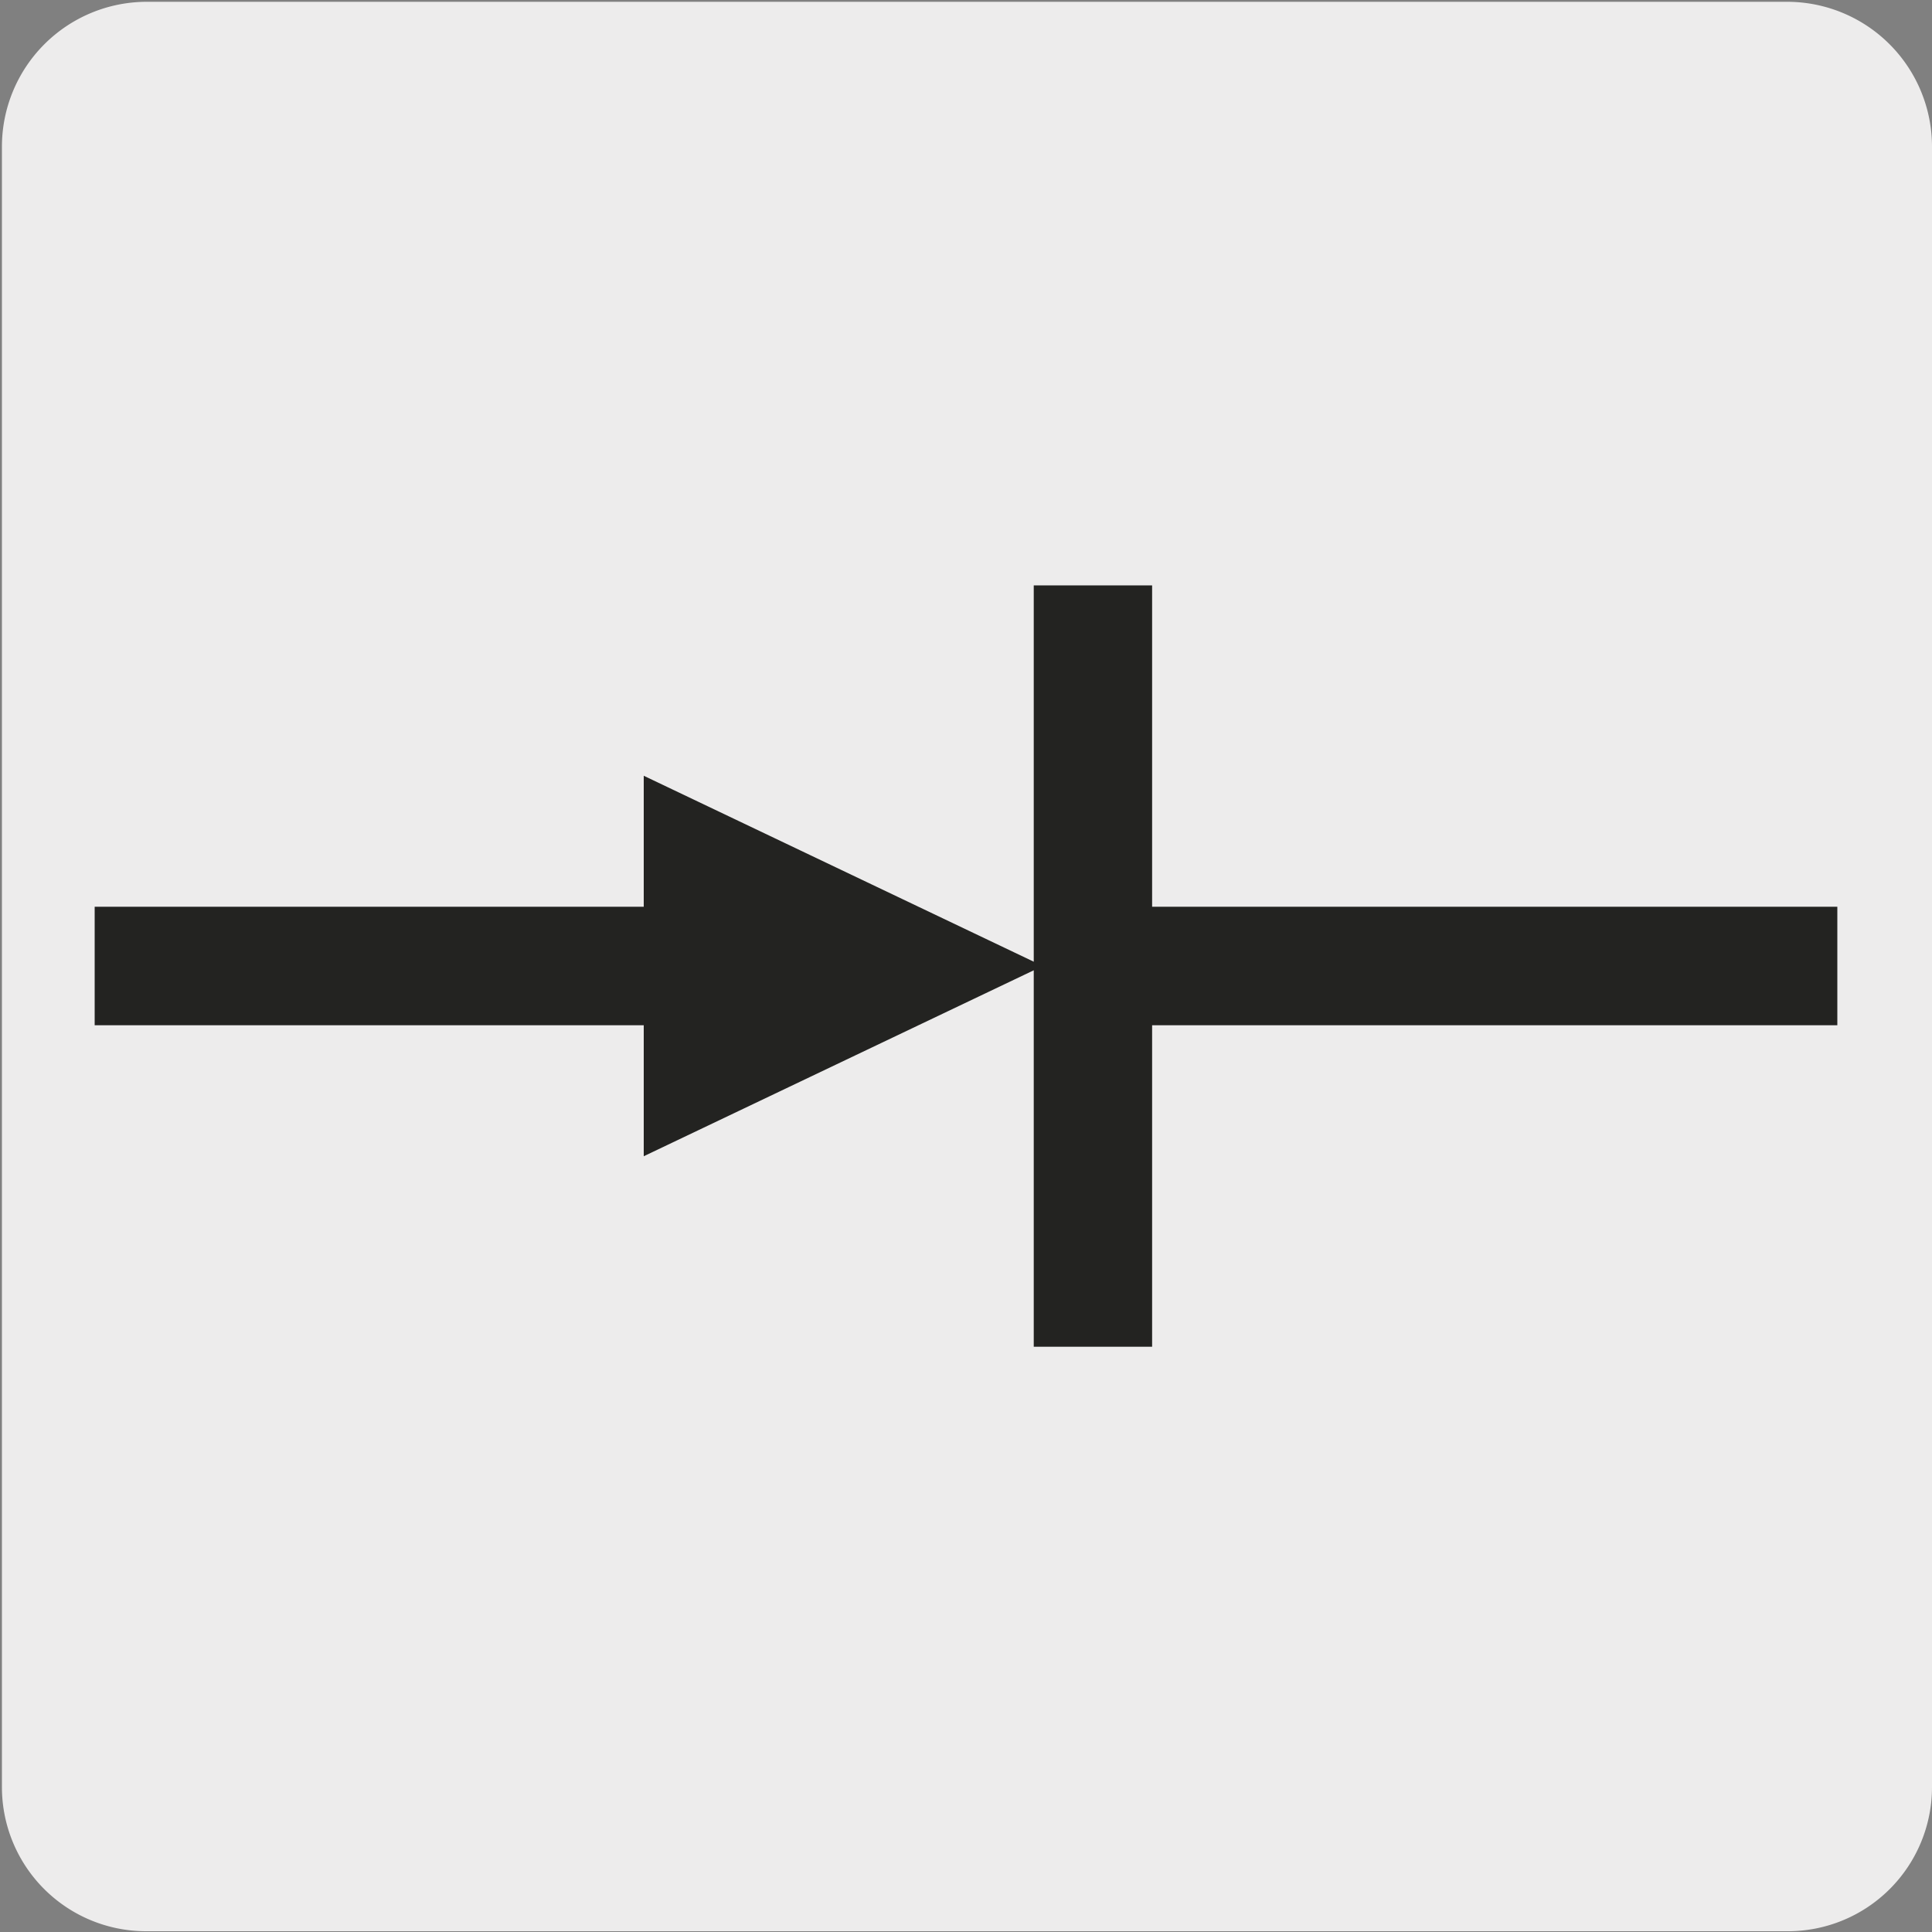
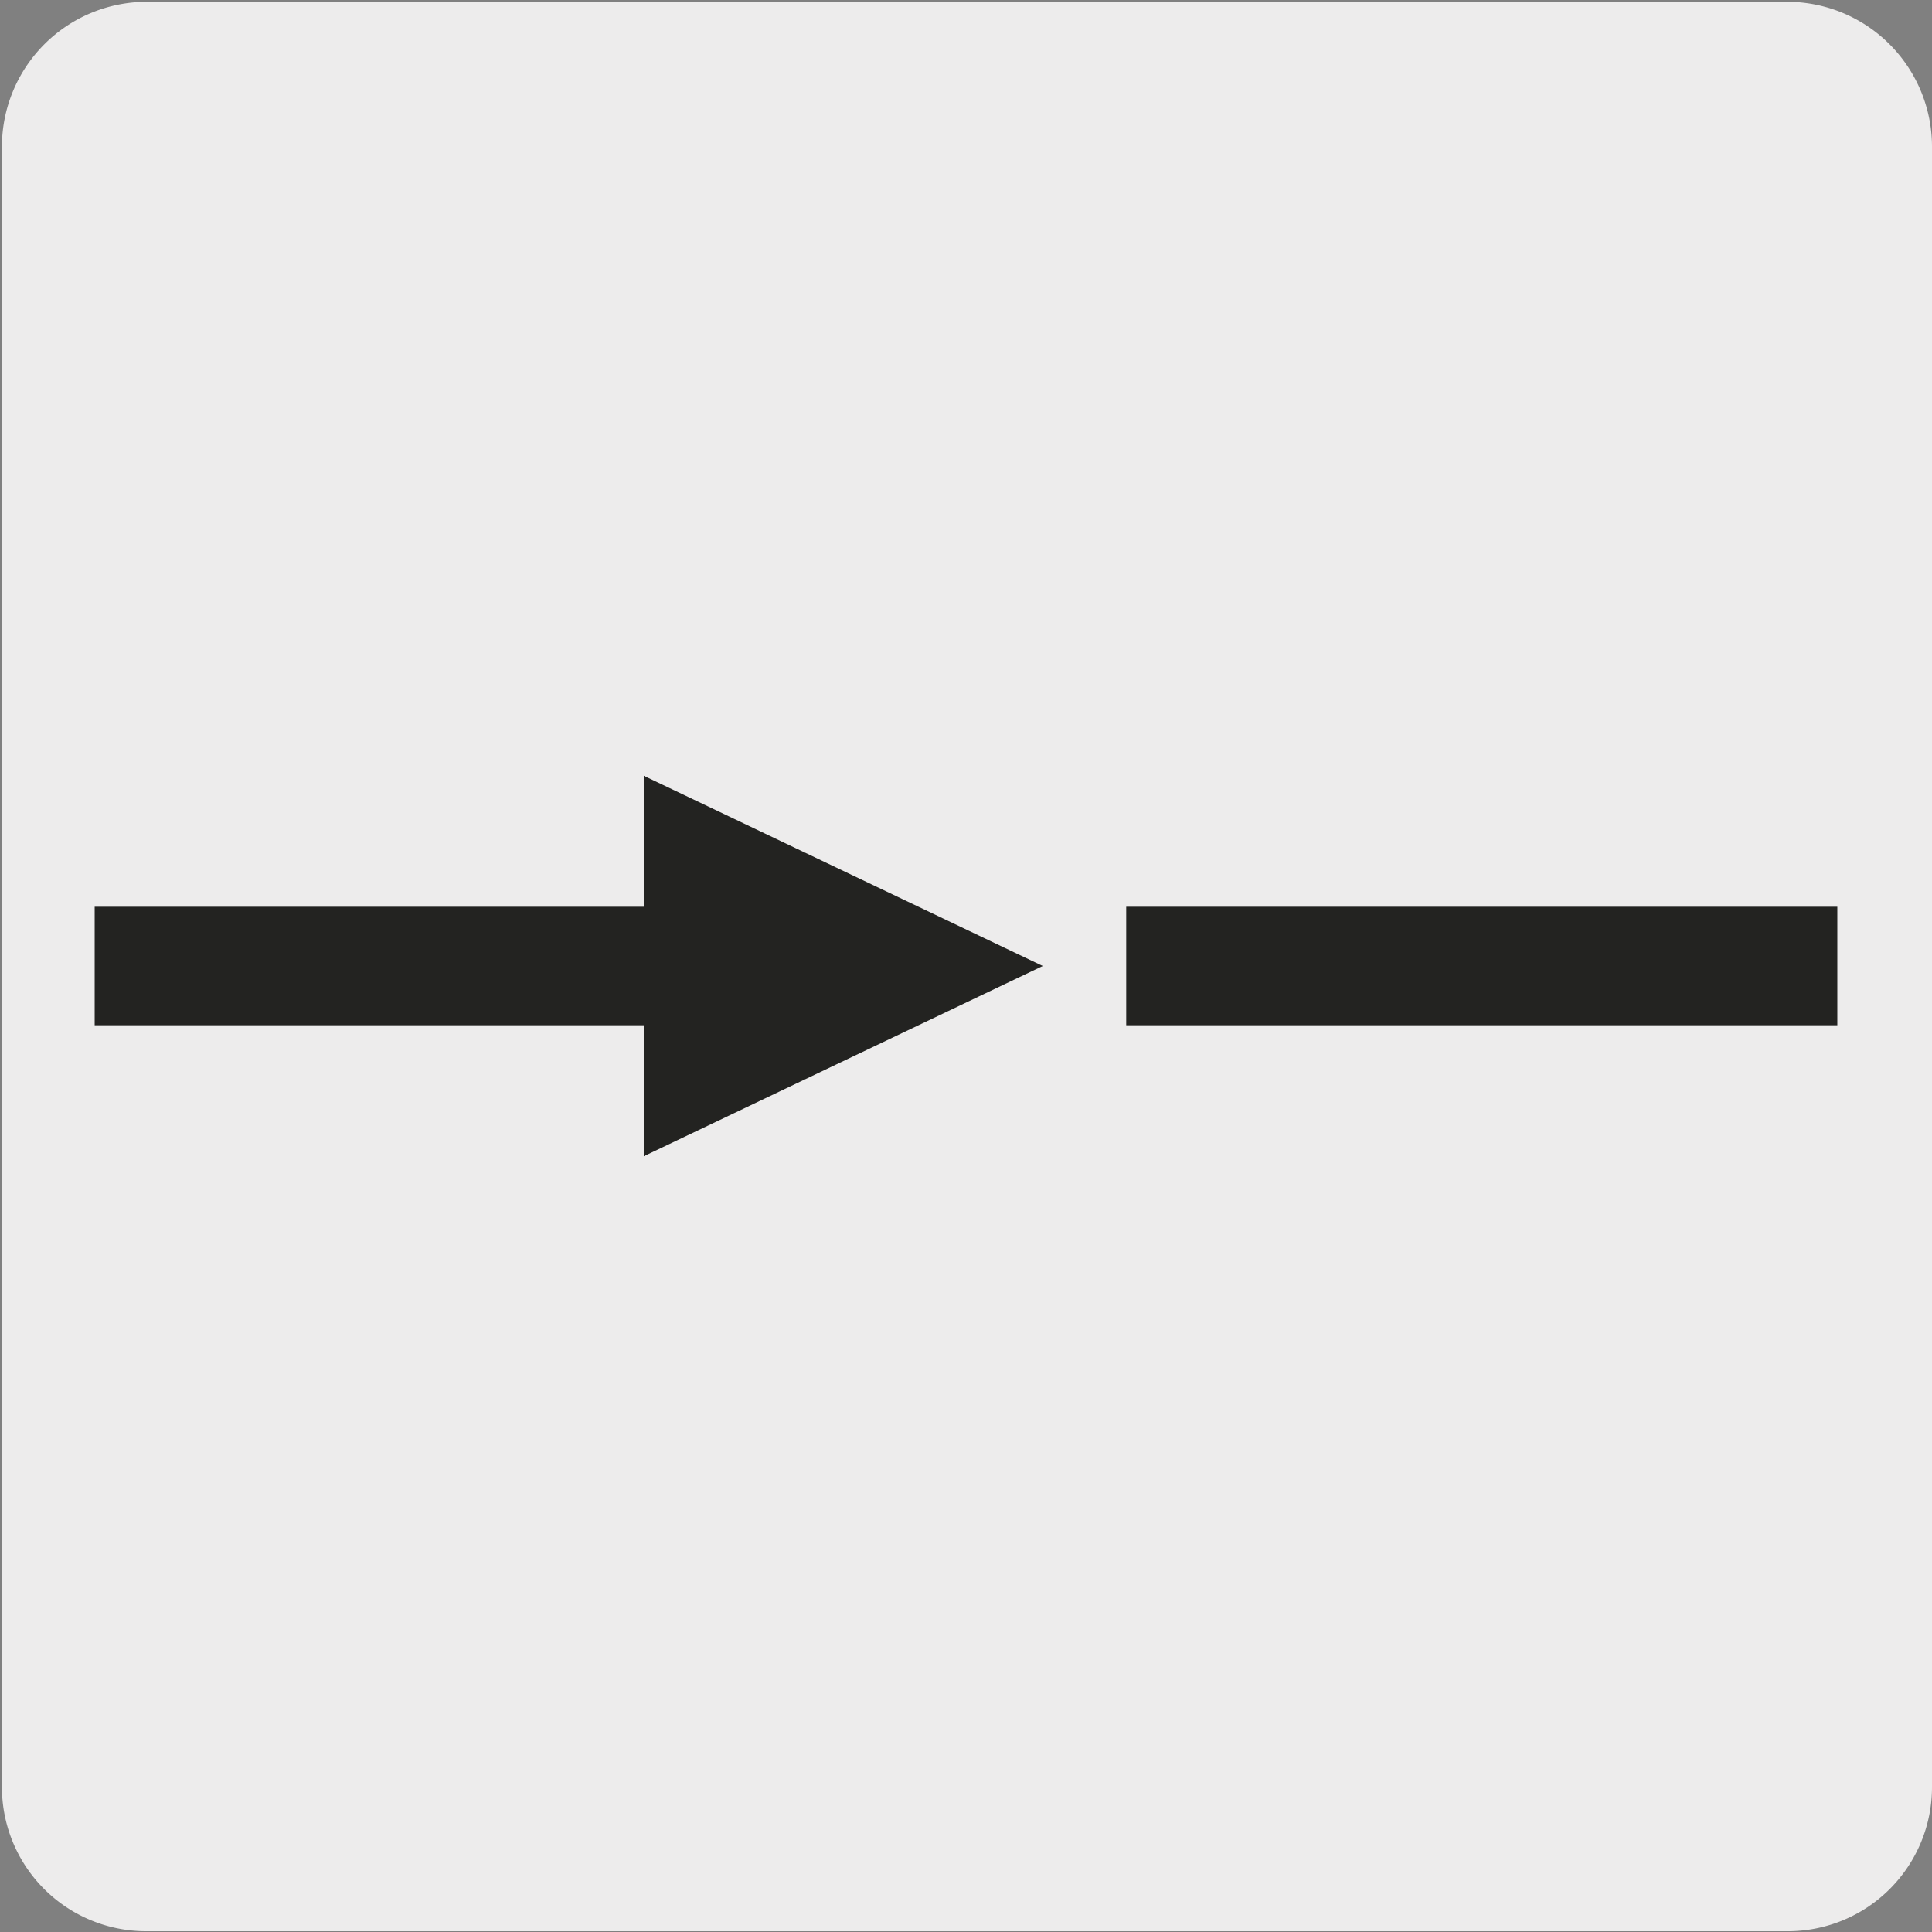
<svg xmlns="http://www.w3.org/2000/svg" viewBox="0 0 150 150">
  <rect x="0" y="0" width="150" height="150" fill="#808080" stroke="none" />
  <path d="m11.4.14h127.31a11.25 11.25 0 0 1 11.29 11.21v127.4a11.19 11.19 0 0 1 -11.19 11.19h-127.47a11.19 11.19 0 0 1 -11.19-11.19v-127.37a11.25 11.25 0 0 1 11.25-11.24z" fill="#edecec" />
  <g fill="#232321">
    <path d="m80.96 75-30.98-14.77v10.17h-42.63v9.2h42.63v10.17z" />
-     <path d="m89.45 45.45v59.11h-9.19v-59.11" fill-rule="evenodd" />
    <path d="m87.44 70.4h55.21v9.2h-55.21z" />
  </g>
</svg>